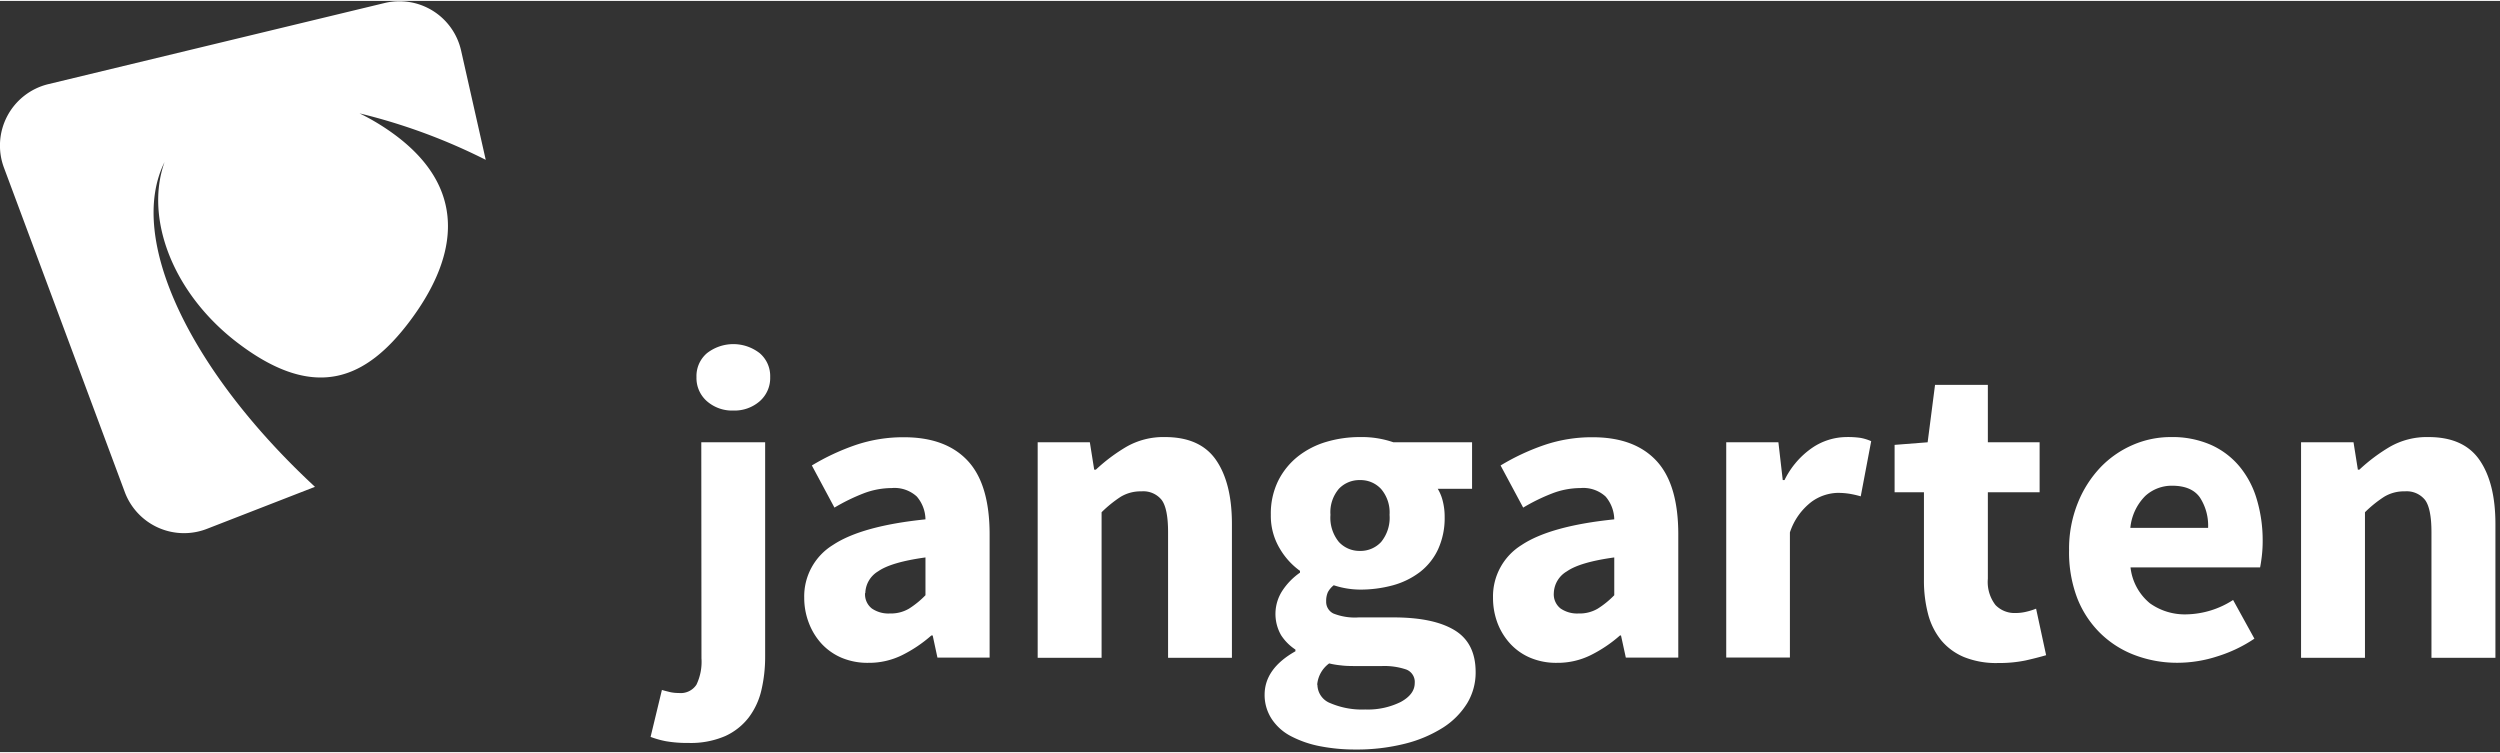
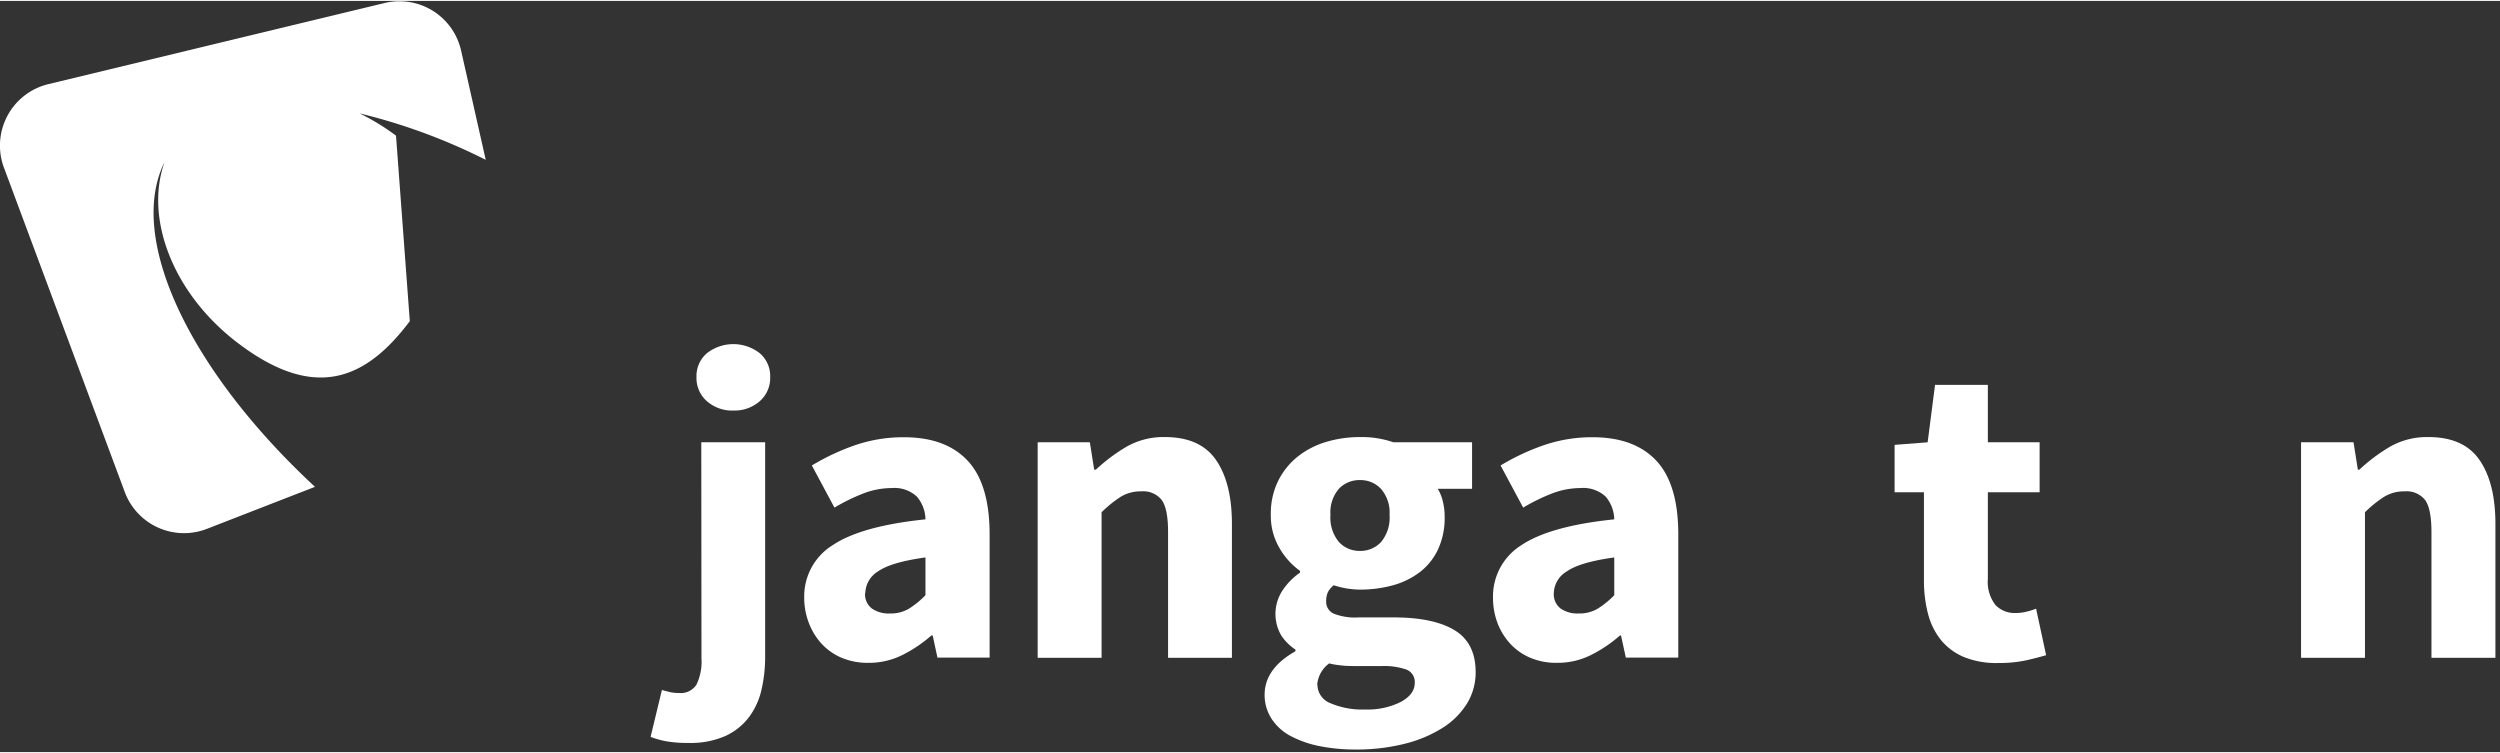
<svg xmlns="http://www.w3.org/2000/svg" id="Ebene_1" data-name="Ebene 1" viewBox="0.0 0.0 426.0 128.0" width="249" height="75">
  <rect x="0.0" y="0.0" width="426.0" height="128.0" fill="#333333" stroke="none" />
  <defs>
    <style>.cls-1{fill:#fff;}</style>
  </defs>
  <title>Jangarten-Logo_white</title>
  <path class="cls-1" d="M328.46,309.75h10.88v36.5a24.77,24.77,0,0,1-.63,5.7,12.37,12.37,0,0,1-2.15,4.67,10.62,10.62,0,0,1-4,3.18,14.79,14.79,0,0,1-6.3,1.18,21.1,21.1,0,0,1-3.81-.29,15.54,15.54,0,0,1-2.63-.74l1.93-8c.49.15,1,.27,1.4.37a6.8,6.8,0,0,0,1.48.15,3.2,3.2,0,0,0,3-1.41,9,9,0,0,0,.86-4.51Zm5.48-5.41a6.51,6.51,0,0,1-4.52-1.59,5.25,5.25,0,0,1-1.78-4.11,5.12,5.12,0,0,1,1.78-4.07,7.31,7.31,0,0,1,9,0,5.12,5.12,0,0,1,1.78,4.07,5.25,5.25,0,0,1-1.78,4.11A6.51,6.51,0,0,1,333.94,304.34Z" transform="translate(-208.96 -234.54)" />
  <path class="cls-1" d="M346,336.25a10.27,10.27,0,0,1,4.89-9q4.89-3.25,15.77-4.37a6.1,6.1,0,0,0-1.48-3.89,5.61,5.61,0,0,0-4.29-1.44,13.48,13.48,0,0,0-4.74.89,32.86,32.86,0,0,0-5,2.44l-3.85-7.18a38.73,38.73,0,0,1,7.44-3.48,25.27,25.27,0,0,1,8.26-1.33q7.11,0,10.85,4t3.74,12.55v21H368.7l-.81-3.77h-.23a23,23,0,0,1-5,3.36,12.76,12.76,0,0,1-5.74,1.3,11.38,11.38,0,0,1-4.52-.85,10,10,0,0,1-3.41-2.37,11,11,0,0,1-2.18-3.52A11.91,11.91,0,0,1,346,336.25Zm10.37-.81a3.06,3.06,0,0,0,1.15,2.63,5,5,0,0,0,3.07.85,6.09,6.09,0,0,0,3.26-.82,15.3,15.3,0,0,0,2.81-2.29v-6.44q-5.85.81-8.07,2.37A4.46,4.46,0,0,0,356.41,335.44Z" transform="translate(-208.96 -234.54)" />
  <path class="cls-1" d="M385.78,309.75h8.89l.74,4.66h.29a29.55,29.55,0,0,1,5.19-3.89,12.68,12.68,0,0,1,6.59-1.66q6,0,8.7,3.92t2.7,10.89v22.8H408v-21.4q0-4-1.08-5.48a4,4,0,0,0-3.44-1.48,6.58,6.58,0,0,0-3.56.93,20.82,20.82,0,0,0-3.25,2.63v24.8H385.78Z" transform="translate(-208.96 -234.54)" />
  <path class="cls-1" d="M424.45,352.77q0-4.45,5.25-7.41v-.29a8.38,8.38,0,0,1-2.44-2.45,7.27,7.27,0,0,1,.22-7.59,11.27,11.27,0,0,1,3-3.07v-.3a12.37,12.37,0,0,1-3.45-3.81,10.79,10.79,0,0,1-1.52-5.74,12.66,12.66,0,0,1,1.26-5.81,12.34,12.34,0,0,1,3.37-4.15,14.38,14.38,0,0,1,4.85-2.48,20,20,0,0,1,5.7-.81,16.5,16.5,0,0,1,5.71.89h13.4v7.92h-5.85a7.42,7.42,0,0,1,.85,2.07,10.77,10.77,0,0,1,.33,2.74A12.76,12.76,0,0,1,454,328a10.48,10.48,0,0,1-3.07,3.85,13.5,13.5,0,0,1-4.59,2.26,21,21,0,0,1-5.67.74,14.54,14.54,0,0,1-4.44-.74,3.8,3.8,0,0,0-1,1.18,3.65,3.65,0,0,0-.29,1.56,2.21,2.21,0,0,0,1.22,2.07,9.94,9.94,0,0,0,4.33.67h5.93q6.81,0,10.4,2.18t3.59,7.14a10.12,10.12,0,0,1-1.44,5.3,13.1,13.1,0,0,1-4.11,4.15,22.19,22.19,0,0,1-6.45,2.74,33.52,33.52,0,0,1-8.51,1,30.93,30.93,0,0,1-6-.56,18.06,18.06,0,0,1-4.88-1.67,8.78,8.78,0,0,1-3.3-2.88A7.46,7.46,0,0,1,424.45,352.77Zm9-1.71a3.4,3.4,0,0,0,2.22,3.15,13.66,13.66,0,0,0,5.92,1.07,12.62,12.62,0,0,0,6.07-1.29c1.58-.87,2.37-1.94,2.37-3.22a2.26,2.26,0,0,0-1.44-2.3,11.59,11.59,0,0,0-4.18-.59h-3.78c-1.28,0-2.32,0-3.11-.11a14.41,14.41,0,0,1-2.07-.34A5,5,0,0,0,433.41,351.06Zm7.25-22.8a4.78,4.78,0,0,0,3.6-1.52,6.52,6.52,0,0,0,1.44-4.63,6.15,6.15,0,0,0-1.44-4.4,4.74,4.74,0,0,0-3.6-1.52,4.81,4.81,0,0,0-3.59,1.48,6.14,6.14,0,0,0-1.44,4.44,6.52,6.52,0,0,0,1.44,4.63A4.77,4.77,0,0,0,440.66,328.26Z" transform="translate(-208.96 -234.54)" />
  <path class="cls-1" d="M463.37,336.25a10.29,10.29,0,0,1,4.88-9q4.89-3.25,15.78-4.37a6.15,6.15,0,0,0-1.48-3.89,5.63,5.63,0,0,0-4.3-1.44,13.48,13.48,0,0,0-4.74.89,32.34,32.34,0,0,0-5,2.44l-3.85-7.18a38.45,38.45,0,0,1,7.44-3.48,25.21,25.21,0,0,1,8.25-1.33q7.11,0,10.85,4t3.74,12.55v21H486l-.82-3.77H485a23.07,23.07,0,0,1-5,3.36,12.7,12.7,0,0,1-5.74,1.3,11.33,11.33,0,0,1-4.51-.85,9.86,9.86,0,0,1-3.41-2.37,11,11,0,0,1-2.19-3.52A12.12,12.12,0,0,1,463.37,336.25Zm10.36-.81a3.06,3.06,0,0,0,1.15,2.63,5,5,0,0,0,3.07.85,6.07,6.07,0,0,0,3.26-.82,15.33,15.33,0,0,0,2.82-2.29v-6.44q-5.85.81-8.07,2.37A4.45,4.45,0,0,0,473.73,335.44Z" transform="translate(-208.96 -234.54)" />
-   <path class="cls-1" d="M503.11,309.75H512l.74,6.44h.3a14.27,14.27,0,0,1,4.81-5.56,10.5,10.5,0,0,1,5.63-1.77A14.93,14.93,0,0,1,526,309a8,8,0,0,1,1.81.56l-1.78,9.4a17.19,17.19,0,0,0-1.92-.44,12.75,12.75,0,0,0-2.08-.15,7.93,7.93,0,0,0-4.33,1.48,10.78,10.78,0,0,0-3.74,5.26v21.32H503.11Z" transform="translate(-208.96 -234.54)" />
  <path class="cls-1" d="M536.8,318.26h-5v-8.07l5.63-.44,1.26-9.78h9v9.78h8.82v8.51h-8.82V333a6.43,6.43,0,0,0,1.3,4.48,4.51,4.51,0,0,0,3.44,1.36,7.67,7.67,0,0,0,1.82-.22,10.83,10.83,0,0,0,1.66-.52l1.71,7.93c-1,.29-2.15.59-3.48.89a22.19,22.19,0,0,1-4.67.44,14.65,14.65,0,0,1-5.81-1,10.16,10.16,0,0,1-3.93-2.88A11.85,11.85,0,0,1,537.5,339a22.43,22.43,0,0,1-.7-5.82Z" transform="translate(-208.96 -234.54)" />
-   <path class="cls-1" d="M561.53,328.11a20.9,20.9,0,0,1,1.48-8A19.07,19.07,0,0,1,566.9,314a16.93,16.93,0,0,1,5.51-3.81,16.2,16.2,0,0,1,6.45-1.33,16.38,16.38,0,0,1,6.85,1.33,13.52,13.52,0,0,1,4.88,3.7,15.63,15.63,0,0,1,2.93,5.59,24.42,24.42,0,0,1,1,7,22.16,22.16,0,0,1-.15,2.7c-.1.82-.2,1.45-.29,1.89H572a9.24,9.24,0,0,0,3.3,6.11,10.23,10.23,0,0,0,6.26,1.89,15.14,15.14,0,0,0,7.92-2.45l3.63,6.59a23.92,23.92,0,0,1-6.26,3,22,22,0,0,1-6.77,1.11,20.35,20.35,0,0,1-7.34-1.3,16.88,16.88,0,0,1-5.92-3.77,17.11,17.11,0,0,1-3.92-6A21.94,21.94,0,0,1,561.53,328.11Zm23.69-3.78a8.78,8.78,0,0,0-1.4-5.18q-1.41-2-4.74-2a6.67,6.67,0,0,0-4.56,1.74,8.9,8.9,0,0,0-2.55,5.44Z" transform="translate(-208.96 -234.54)" />
  <path class="cls-1" d="M601.06,309.75H610l.74,4.66H611a29.55,29.55,0,0,1,5.19-3.89,12.68,12.68,0,0,1,6.59-1.66q6,0,8.7,3.92t2.7,10.89v22.8H623.28v-21.4q0-4-1.08-5.48a4,4,0,0,0-3.44-1.48,6.52,6.52,0,0,0-3.55.93,20.4,20.4,0,0,0-3.26,2.63v24.8H601.06Z" transform="translate(-208.96 -234.54)" />
-   <path class="cls-1" d="M276.44,257.5a38.55,38.55,0,0,0-6.22-3.8,100,100,0,0,1,21.51,7.92L287.53,243a10.77,10.77,0,0,0-13-8.11L217.2,248.72A10.77,10.77,0,0,0,209.65,263l20.57,55.22a10.77,10.77,0,0,0,14,6.28l18.41-7.16C241.27,297.53,230.53,275,237,262c-3.46,9.71,1.51,22.61,12.71,31,13.07,9.83,21.69,5.94,29.08-3.89S289.51,267.33,276.44,257.5Z" transform="translate(-208.96 -234.54)" />
+   <path class="cls-1" d="M276.44,257.5a38.55,38.55,0,0,0-6.22-3.8,100,100,0,0,1,21.51,7.92L287.53,243a10.77,10.77,0,0,0-13-8.11L217.2,248.72A10.77,10.77,0,0,0,209.65,263l20.57,55.22a10.77,10.77,0,0,0,14,6.28l18.41-7.16C241.27,297.53,230.53,275,237,262c-3.46,9.71,1.51,22.61,12.71,31,13.07,9.83,21.69,5.94,29.08-3.89Z" transform="translate(-208.96 -234.54)" />
</svg>